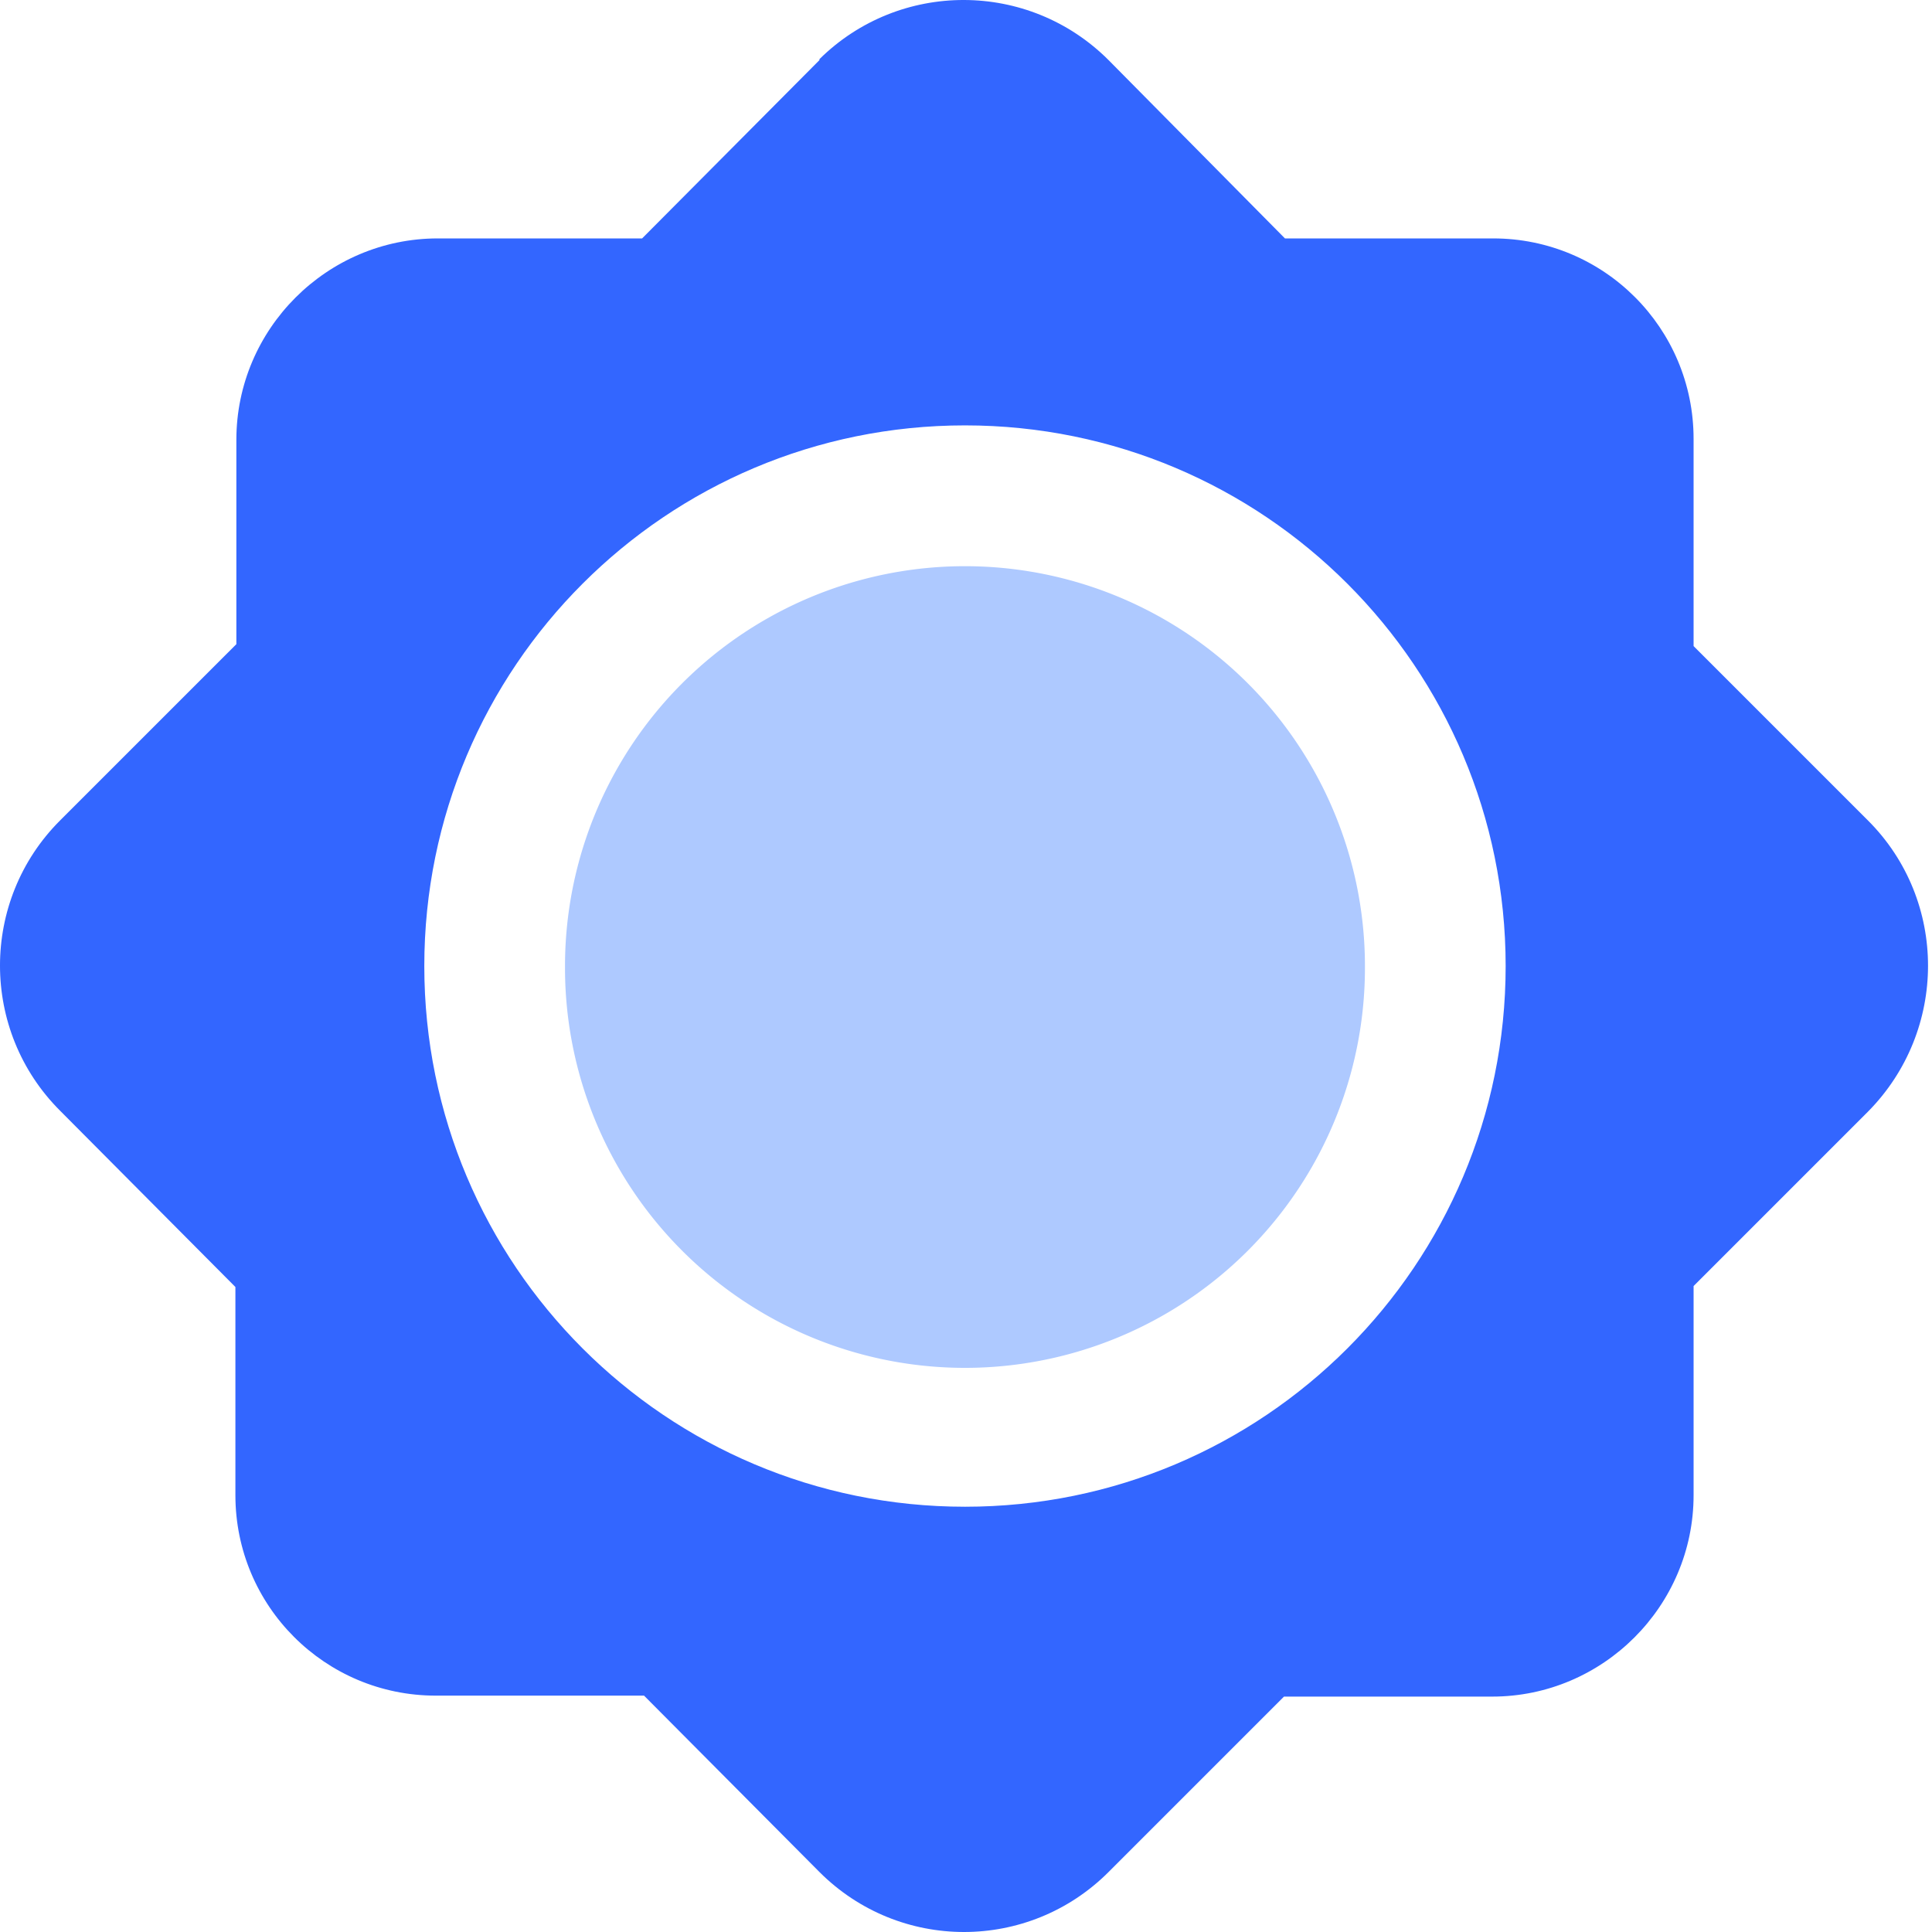
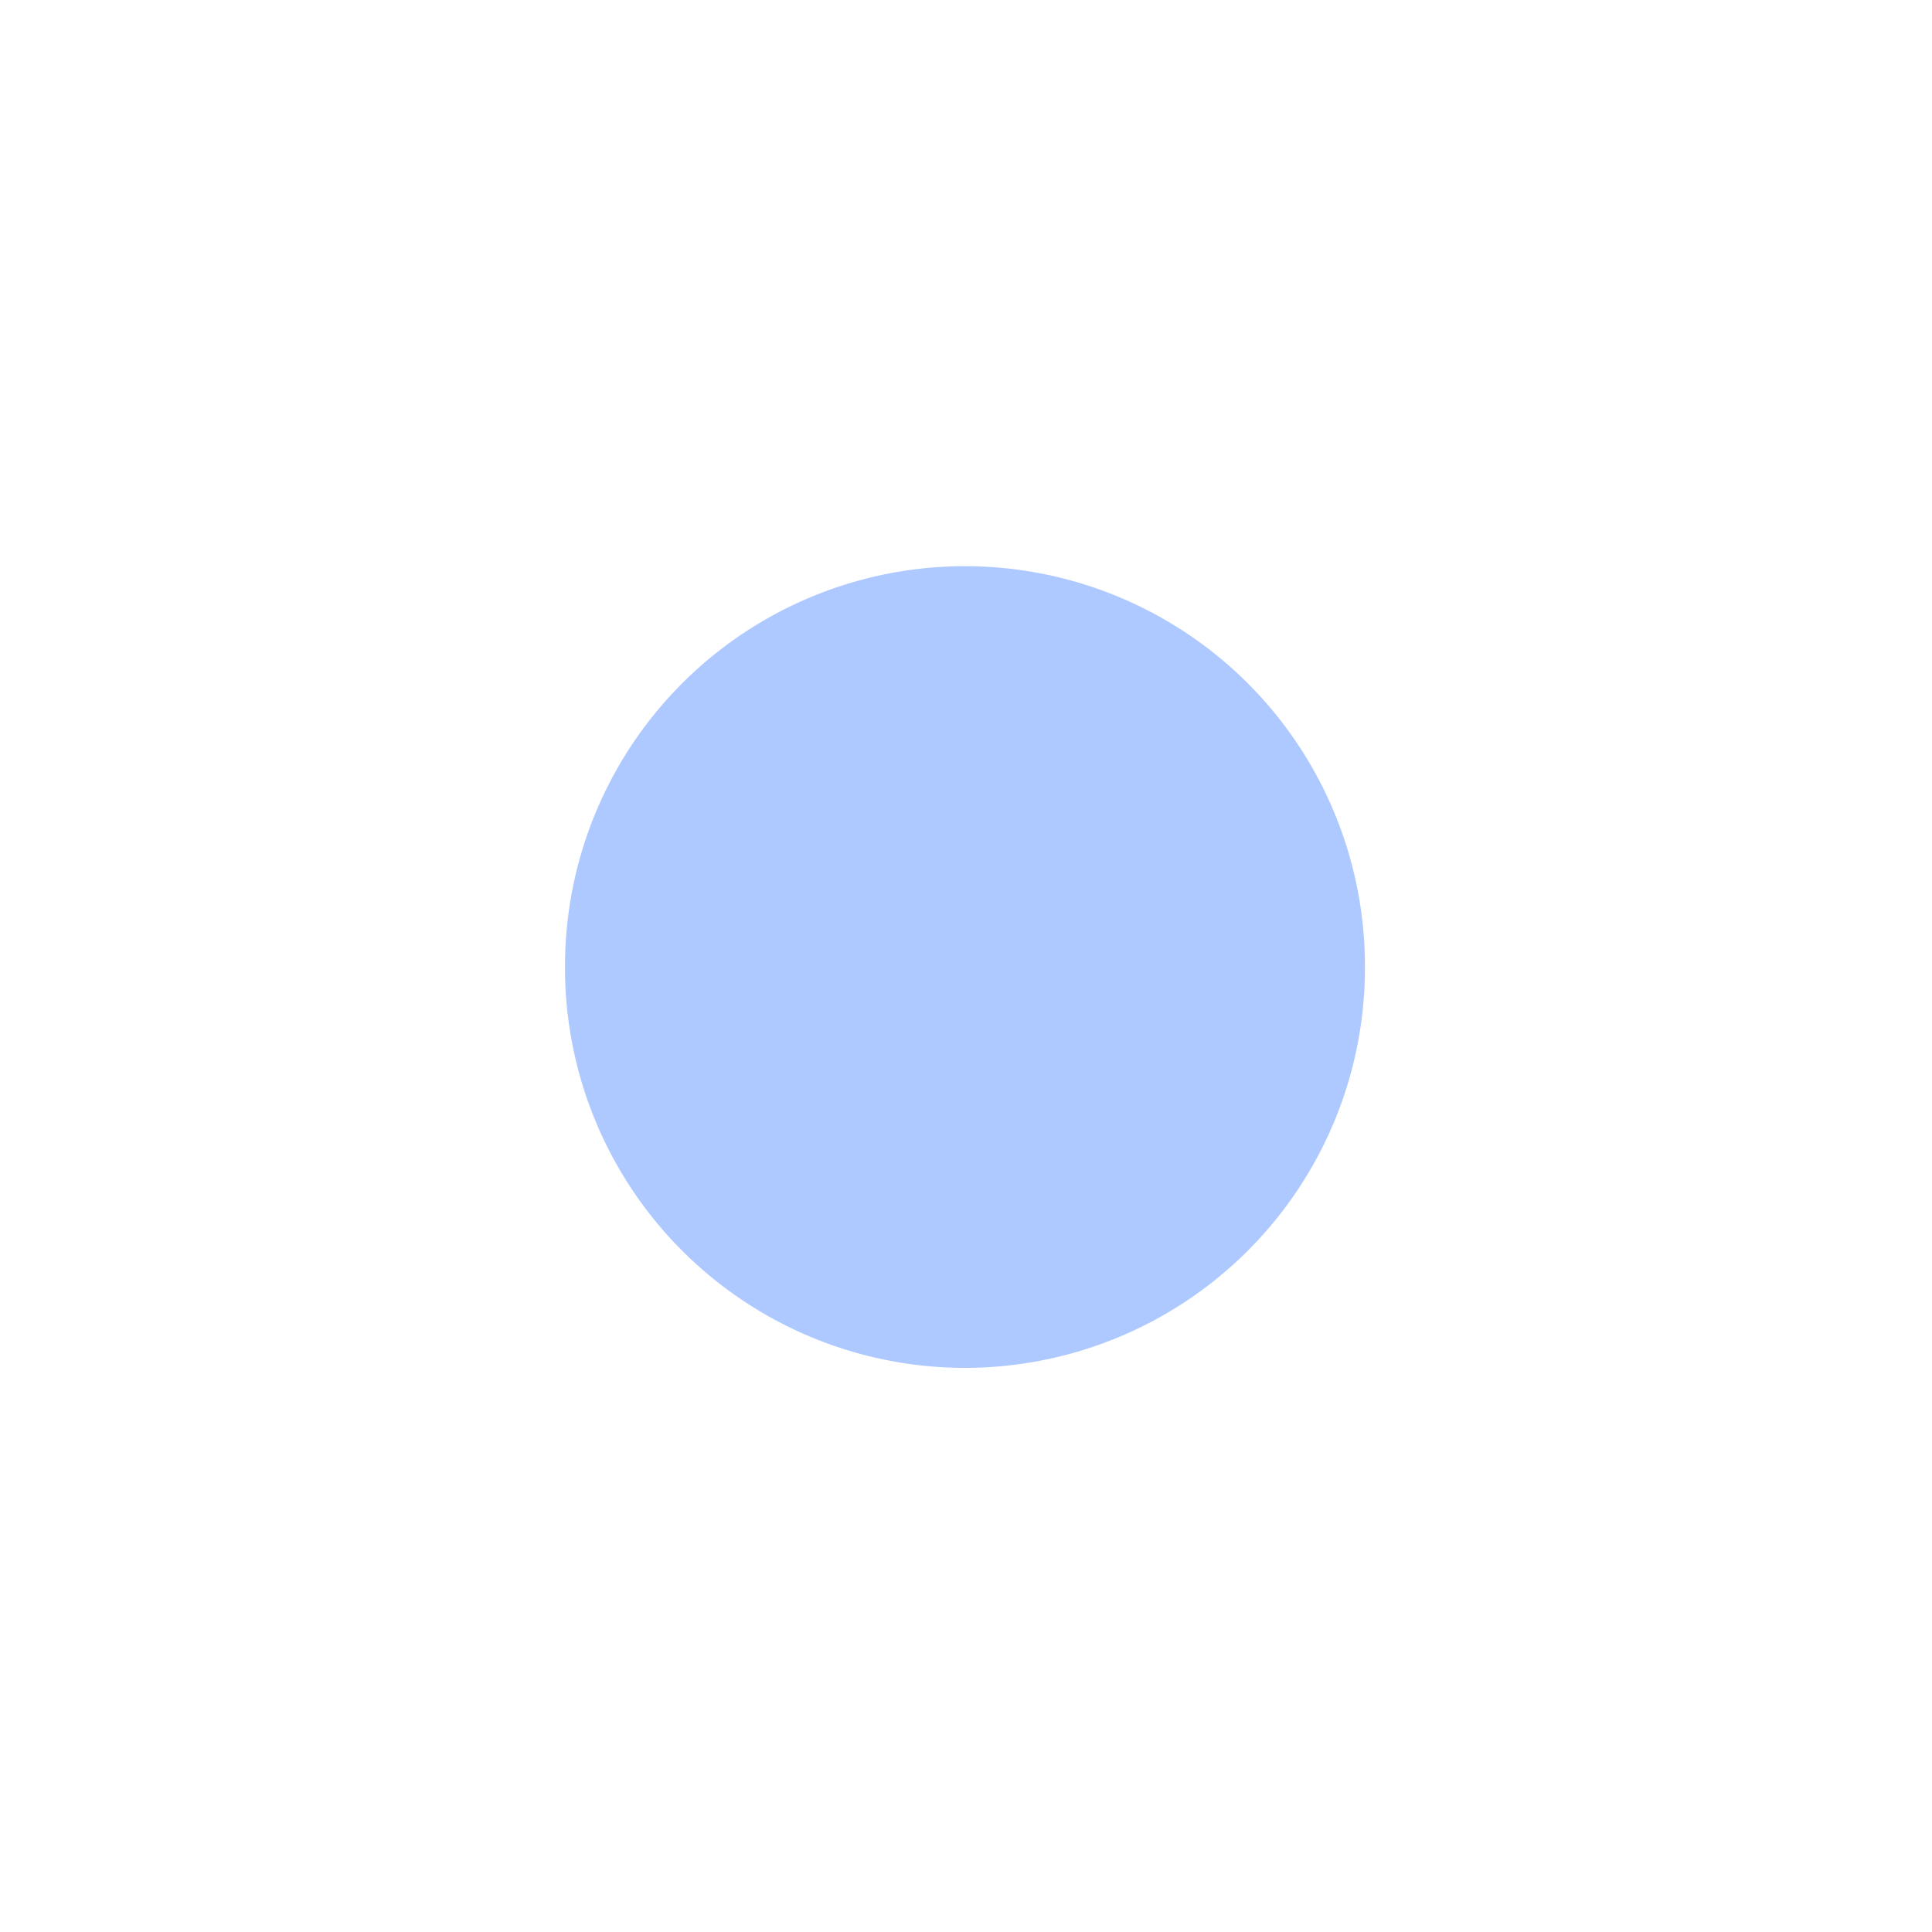
<svg xmlns="http://www.w3.org/2000/svg" t="1706848407357" class="icon" viewBox="0 0 1024 1024" version="1.1" p-id="1975" width="180" height="180">
-   <path d="M990.094 434.898l-92.458-92.458V232.614c0-58.744-47.506-106.25-106.25-106.25h-110.337L587.569 31.863c-42.398-42.398-110.848-42.398-153.246-0.511V31.863L340.333 126.364H232.04c-58.744 0-106.761 48.017-106.761 106.761v108.294L31.799 434.898c-42.398 42.398-42.398 111.358 0 153.756l92.969 93.48v110.337c0 58.744 47.506 106.25 106.25 106.25h110.337L434.324 992.202c42.398 42.398 110.848 42.398 153.246 0l92.969-92.969h110.337c58.744 0 106.761-48.017 106.761-106.761v-110.848l92.458-92.458c42.398-42.909 42.398-111.869 0-154.267z m-478.637 363.703C353.104 798.601 224.888 670.386 224.888 512.032s128.215-286.569 286.569-286.569S798.027 353.678 798.027 512.032s-128.215 286.569-286.569 286.569z" fill="#3366FF" p-id="1976" />
  <path d="M511.457 512.543m-211.99 0a211.99 211.99 0 1 0 423.979 0 211.99 211.99 0 1 0-423.979 0Z" fill="#AEC9FF" p-id="1977" />
</svg>